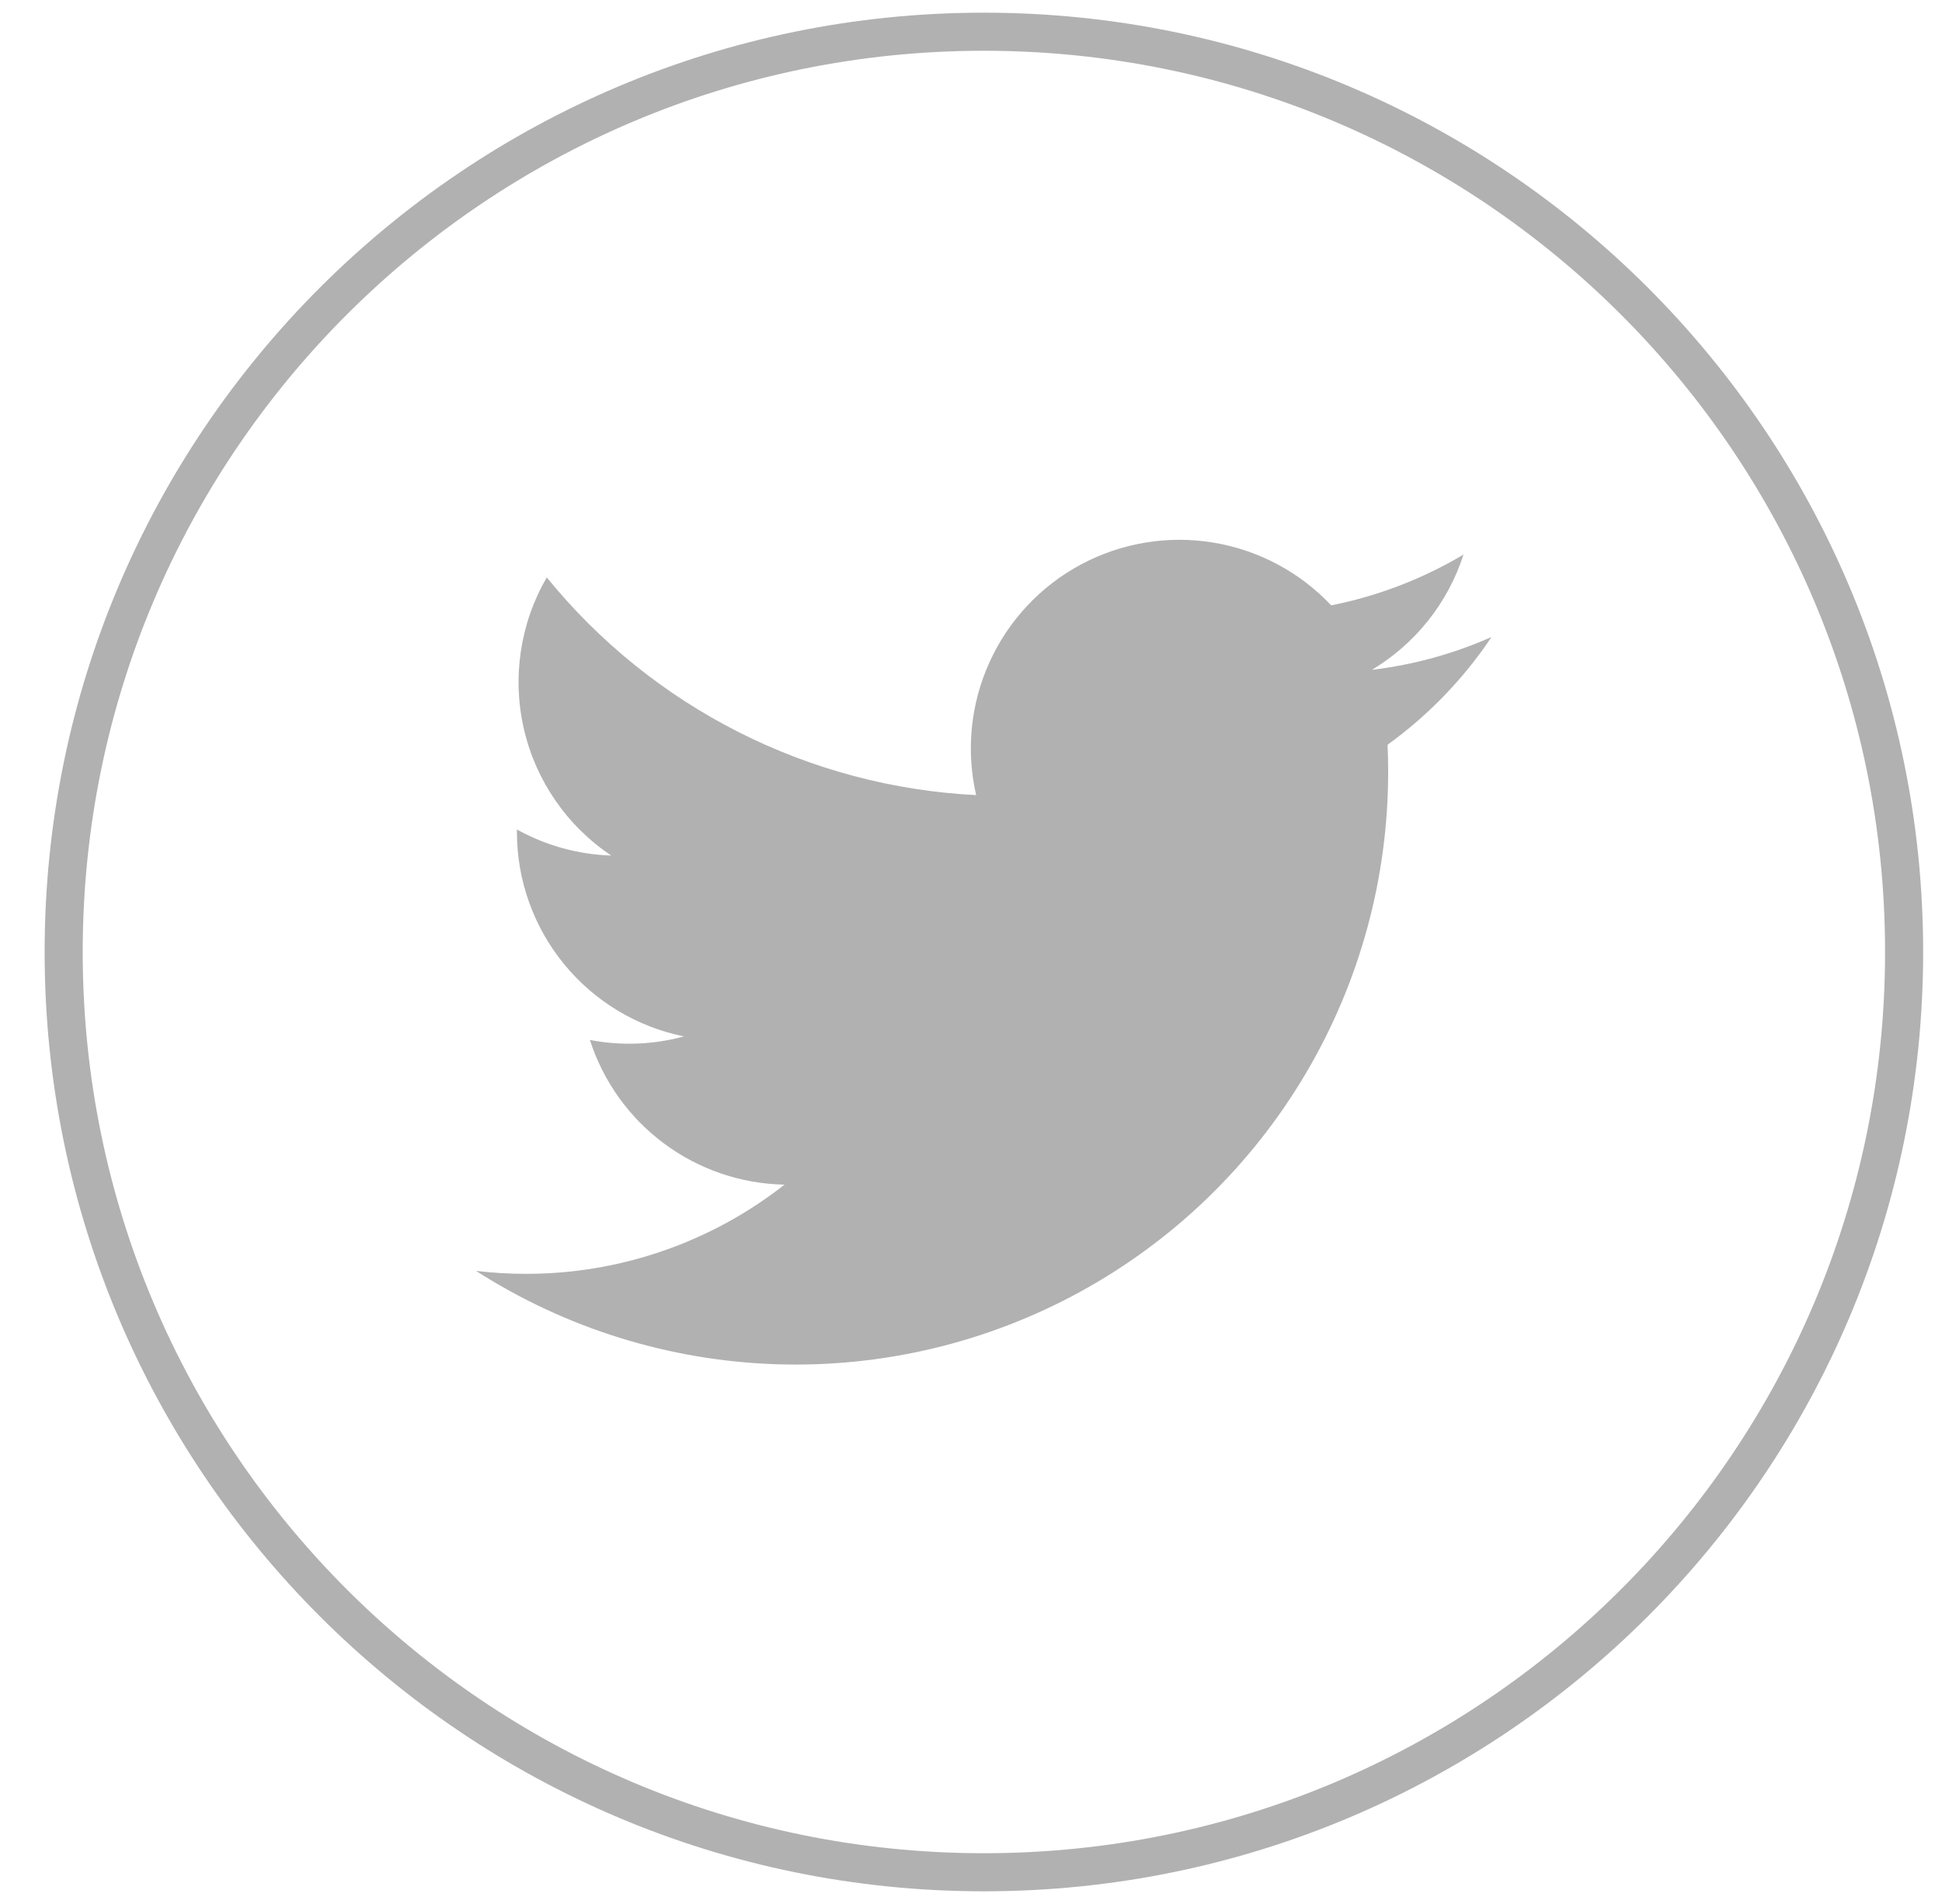
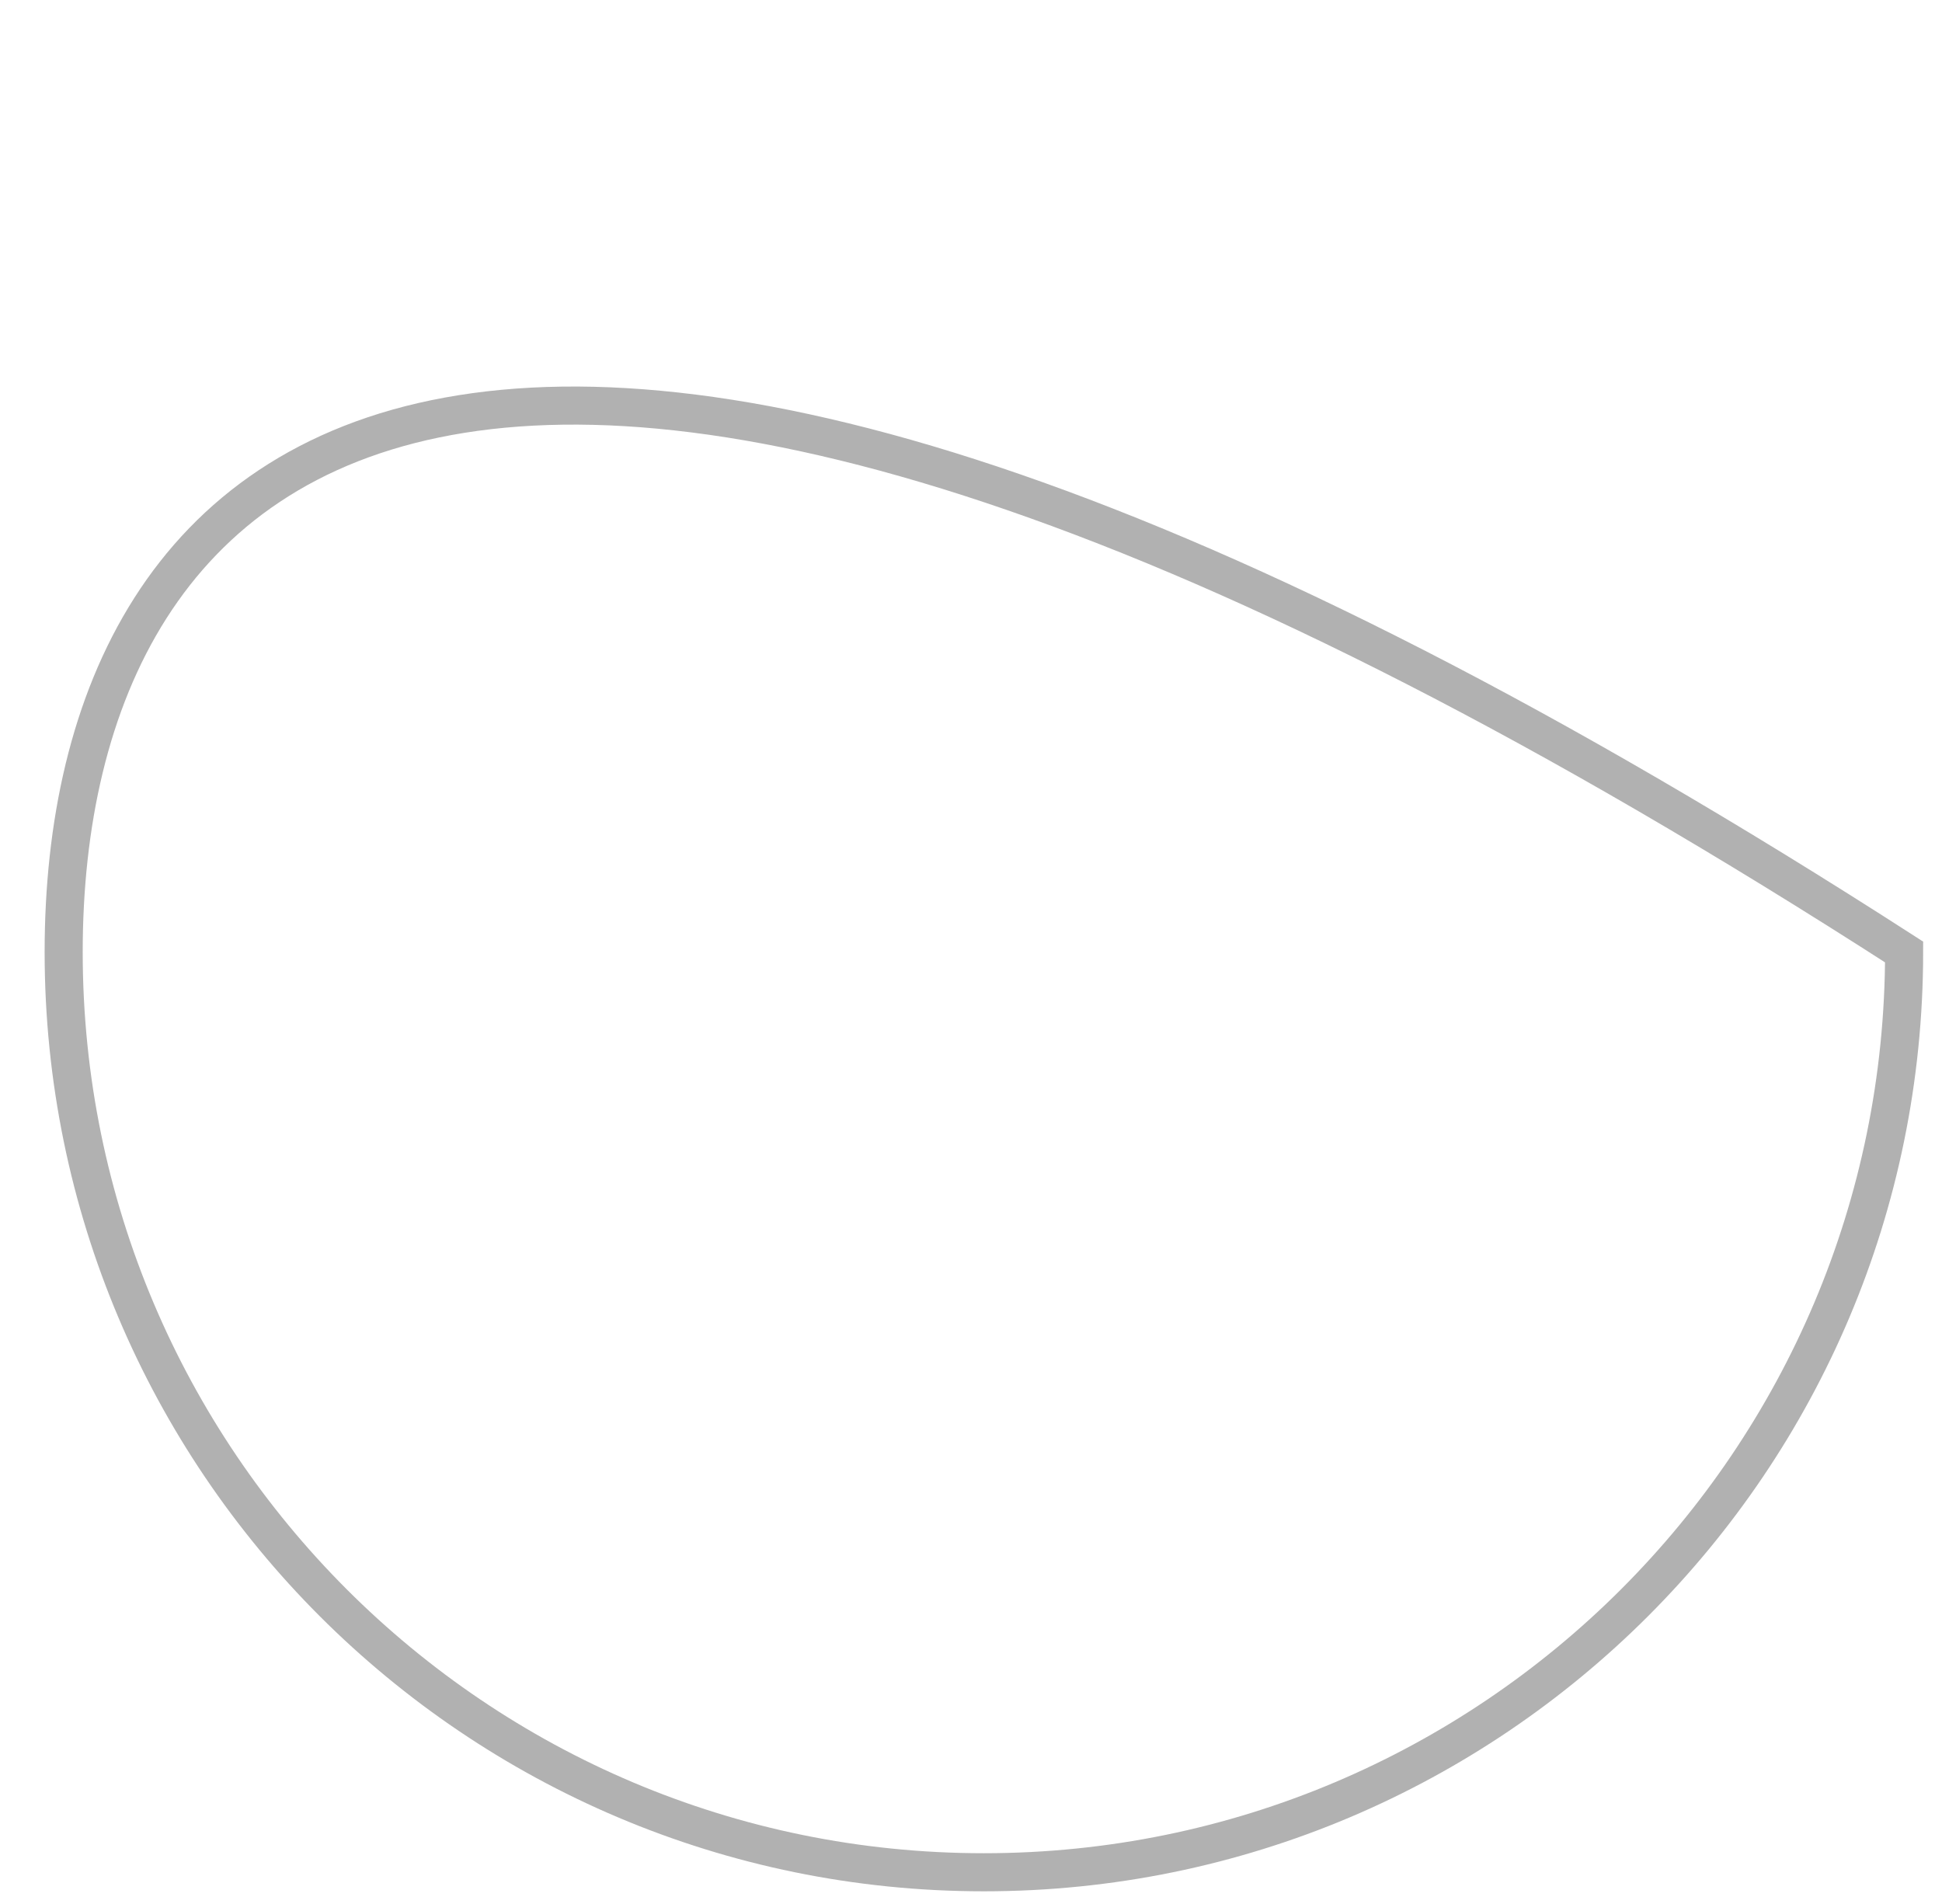
<svg xmlns="http://www.w3.org/2000/svg" width="51" height="50" viewBox="0 0 51 50" fill="none">
-   <path d="M50.005 25C50.005 11.653 39.185 0.833 25.838 0.833C12.492 0.833 1.672 11.653 1.672 25C1.672 38.347 12.492 49.167 25.838 49.167C39.185 49.167 50.005 38.347 50.005 25Z" stroke="#B1B1B1" />
-   <path d="M39.17 16.728C38.172 17.171 37.113 17.461 36.029 17.59C37.171 16.906 38.026 15.831 38.434 14.563C37.36 15.203 36.184 15.654 34.959 15.897C34.134 15.021 33.044 14.442 31.857 14.248C30.67 14.053 29.452 14.255 28.391 14.822C27.33 15.389 26.486 16.29 25.988 17.385C25.489 18.48 25.366 19.708 25.635 20.88C23.46 20.771 21.332 20.206 19.389 19.221C17.446 18.236 15.732 16.854 14.359 15.163C13.659 16.368 13.445 17.794 13.76 19.15C14.074 20.507 14.894 21.693 16.052 22.467C15.184 22.44 14.335 22.205 13.575 21.783C13.575 21.807 13.575 21.828 13.575 21.852C13.575 23.115 14.012 24.339 14.812 25.317C15.611 26.294 16.724 26.966 17.962 27.217C17.157 27.436 16.312 27.468 15.492 27.31C15.841 28.397 16.522 29.348 17.438 30.029C18.354 30.71 19.46 31.088 20.602 31.11C18.664 32.631 16.271 33.456 13.807 33.452C13.371 33.452 12.935 33.426 12.502 33.375C14.854 34.882 17.567 35.728 20.359 35.825C23.15 35.922 25.916 35.265 28.366 33.924C30.816 32.584 32.86 30.608 34.283 28.205C35.707 25.802 36.457 23.06 36.455 20.267C36.455 20.03 36.45 19.794 36.439 19.558C37.51 18.785 38.435 17.827 39.17 16.728Z" fill="#B1B1B1" />
+   <path d="M50.005 25C12.492 0.833 1.672 11.653 1.672 25C1.672 38.347 12.492 49.167 25.838 49.167C39.185 49.167 50.005 38.347 50.005 25Z" stroke="#B1B1B1" />
</svg>